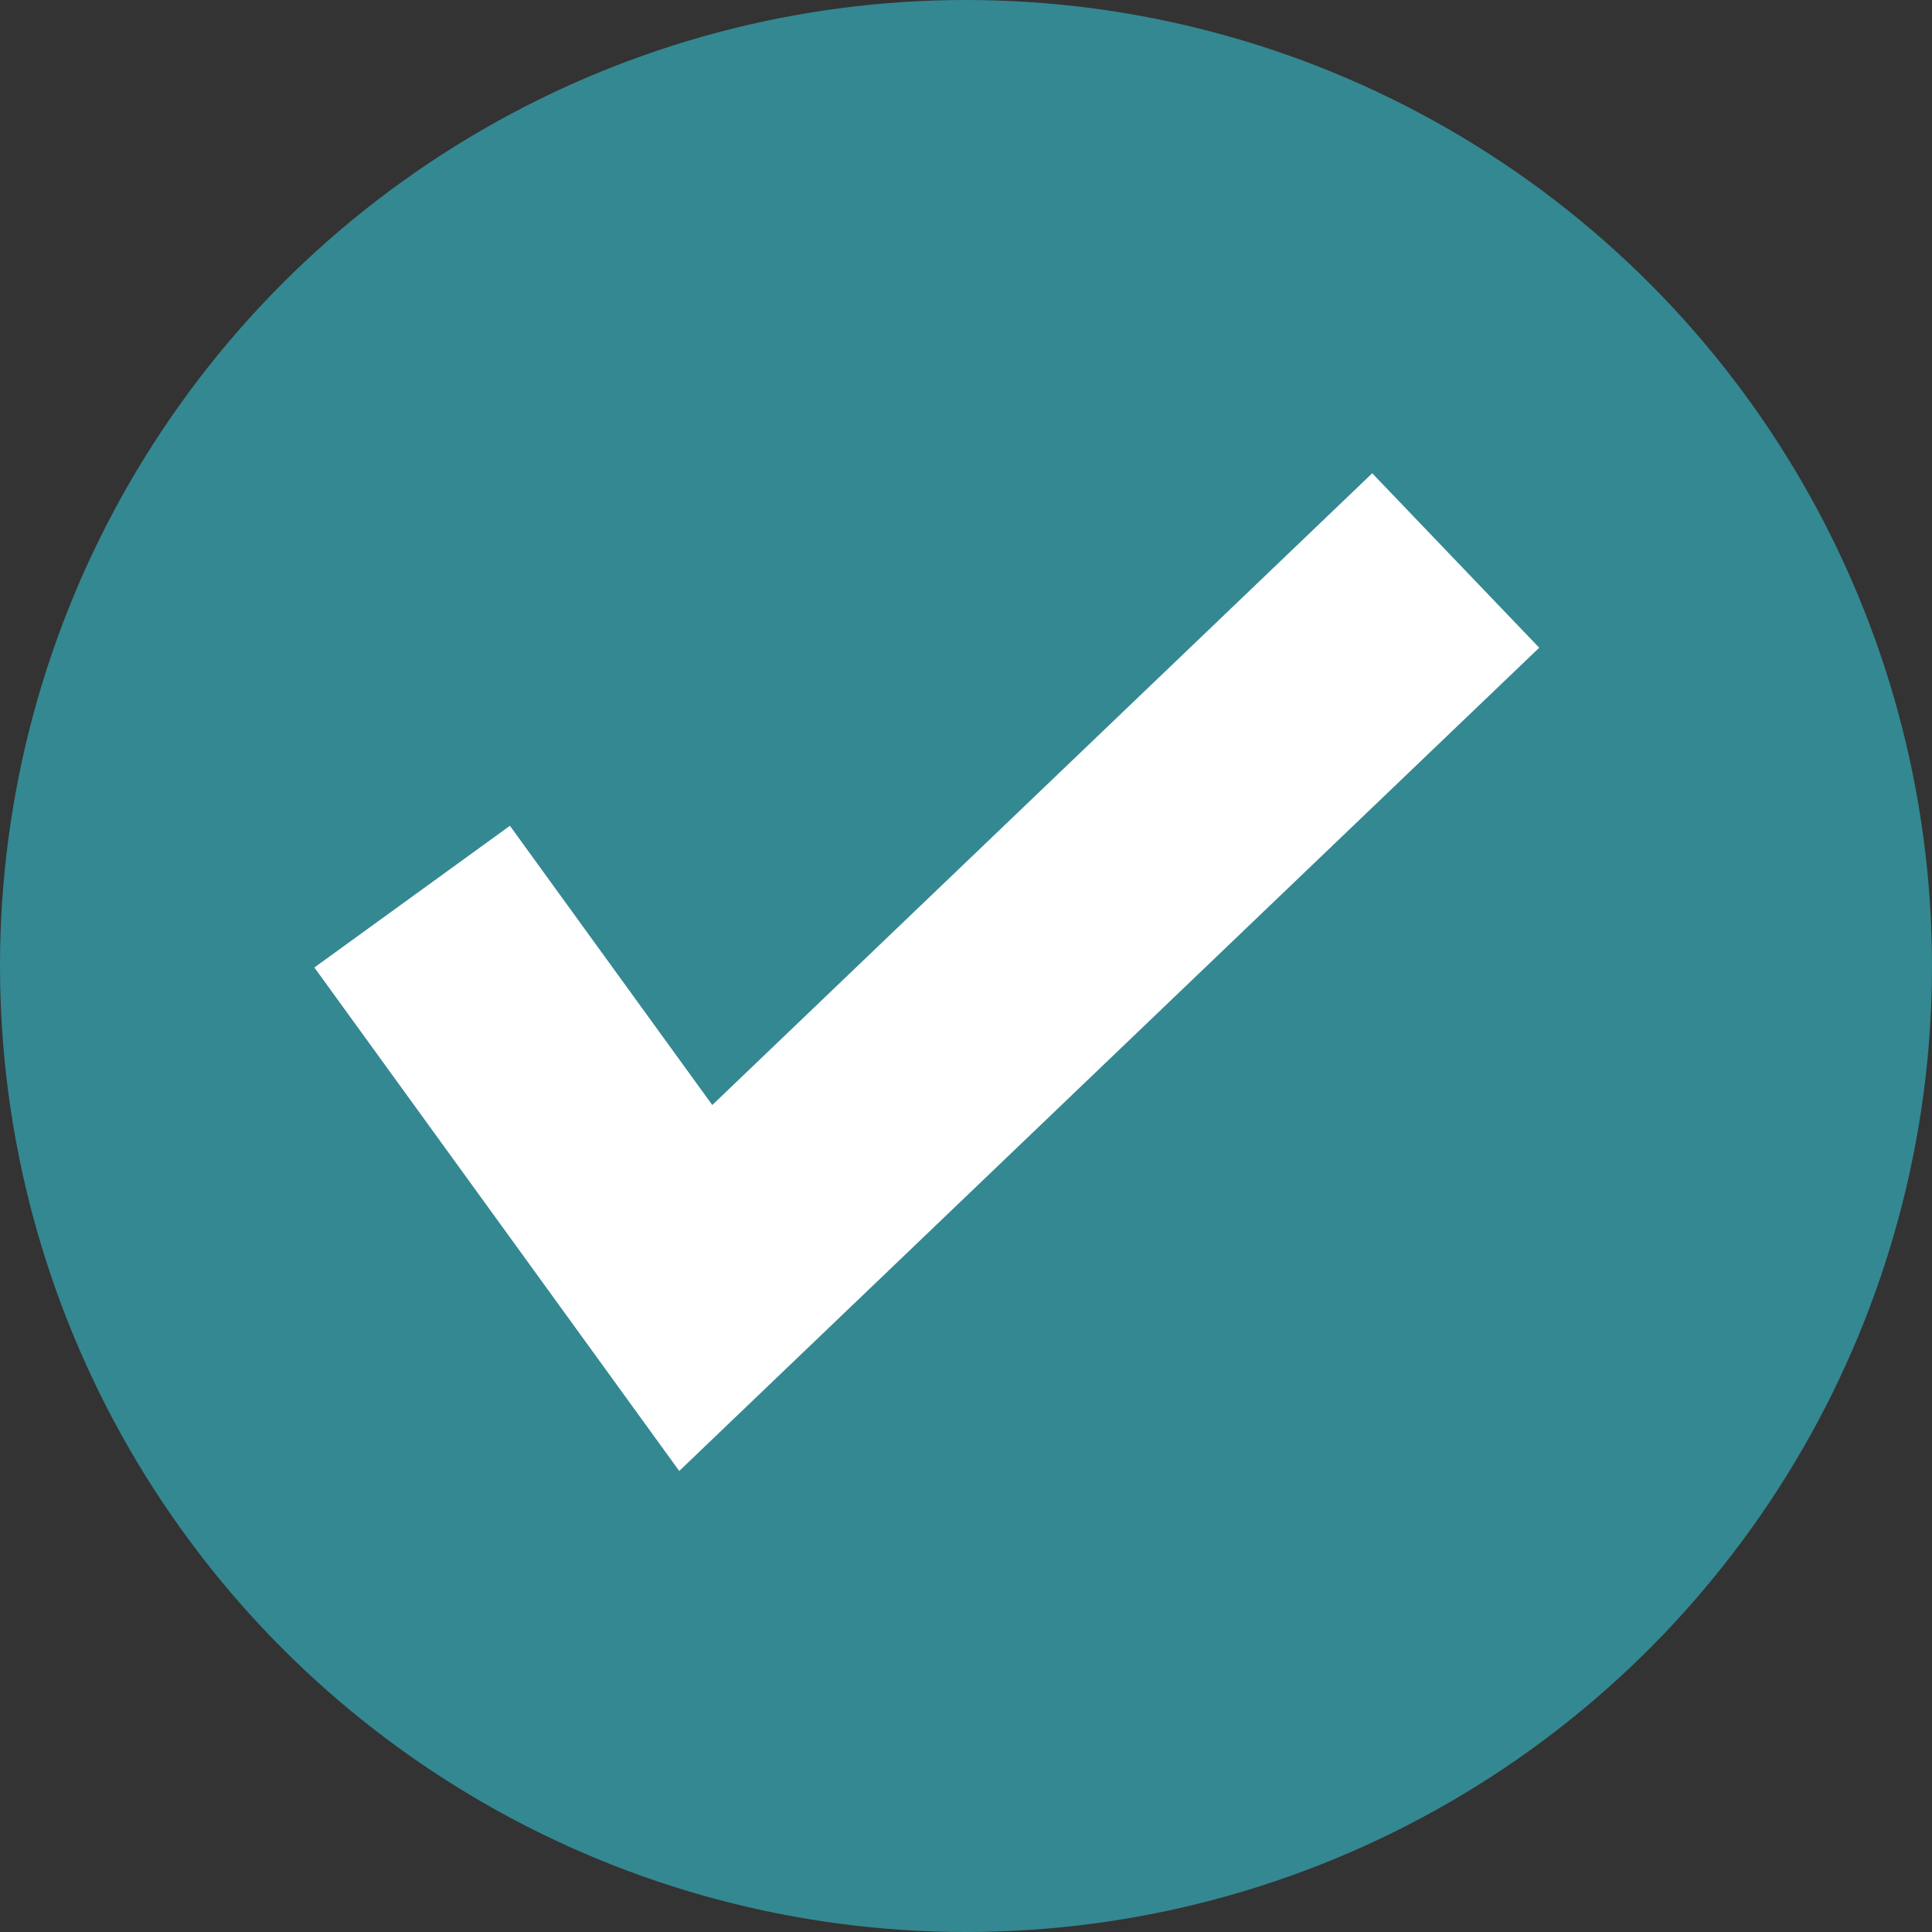
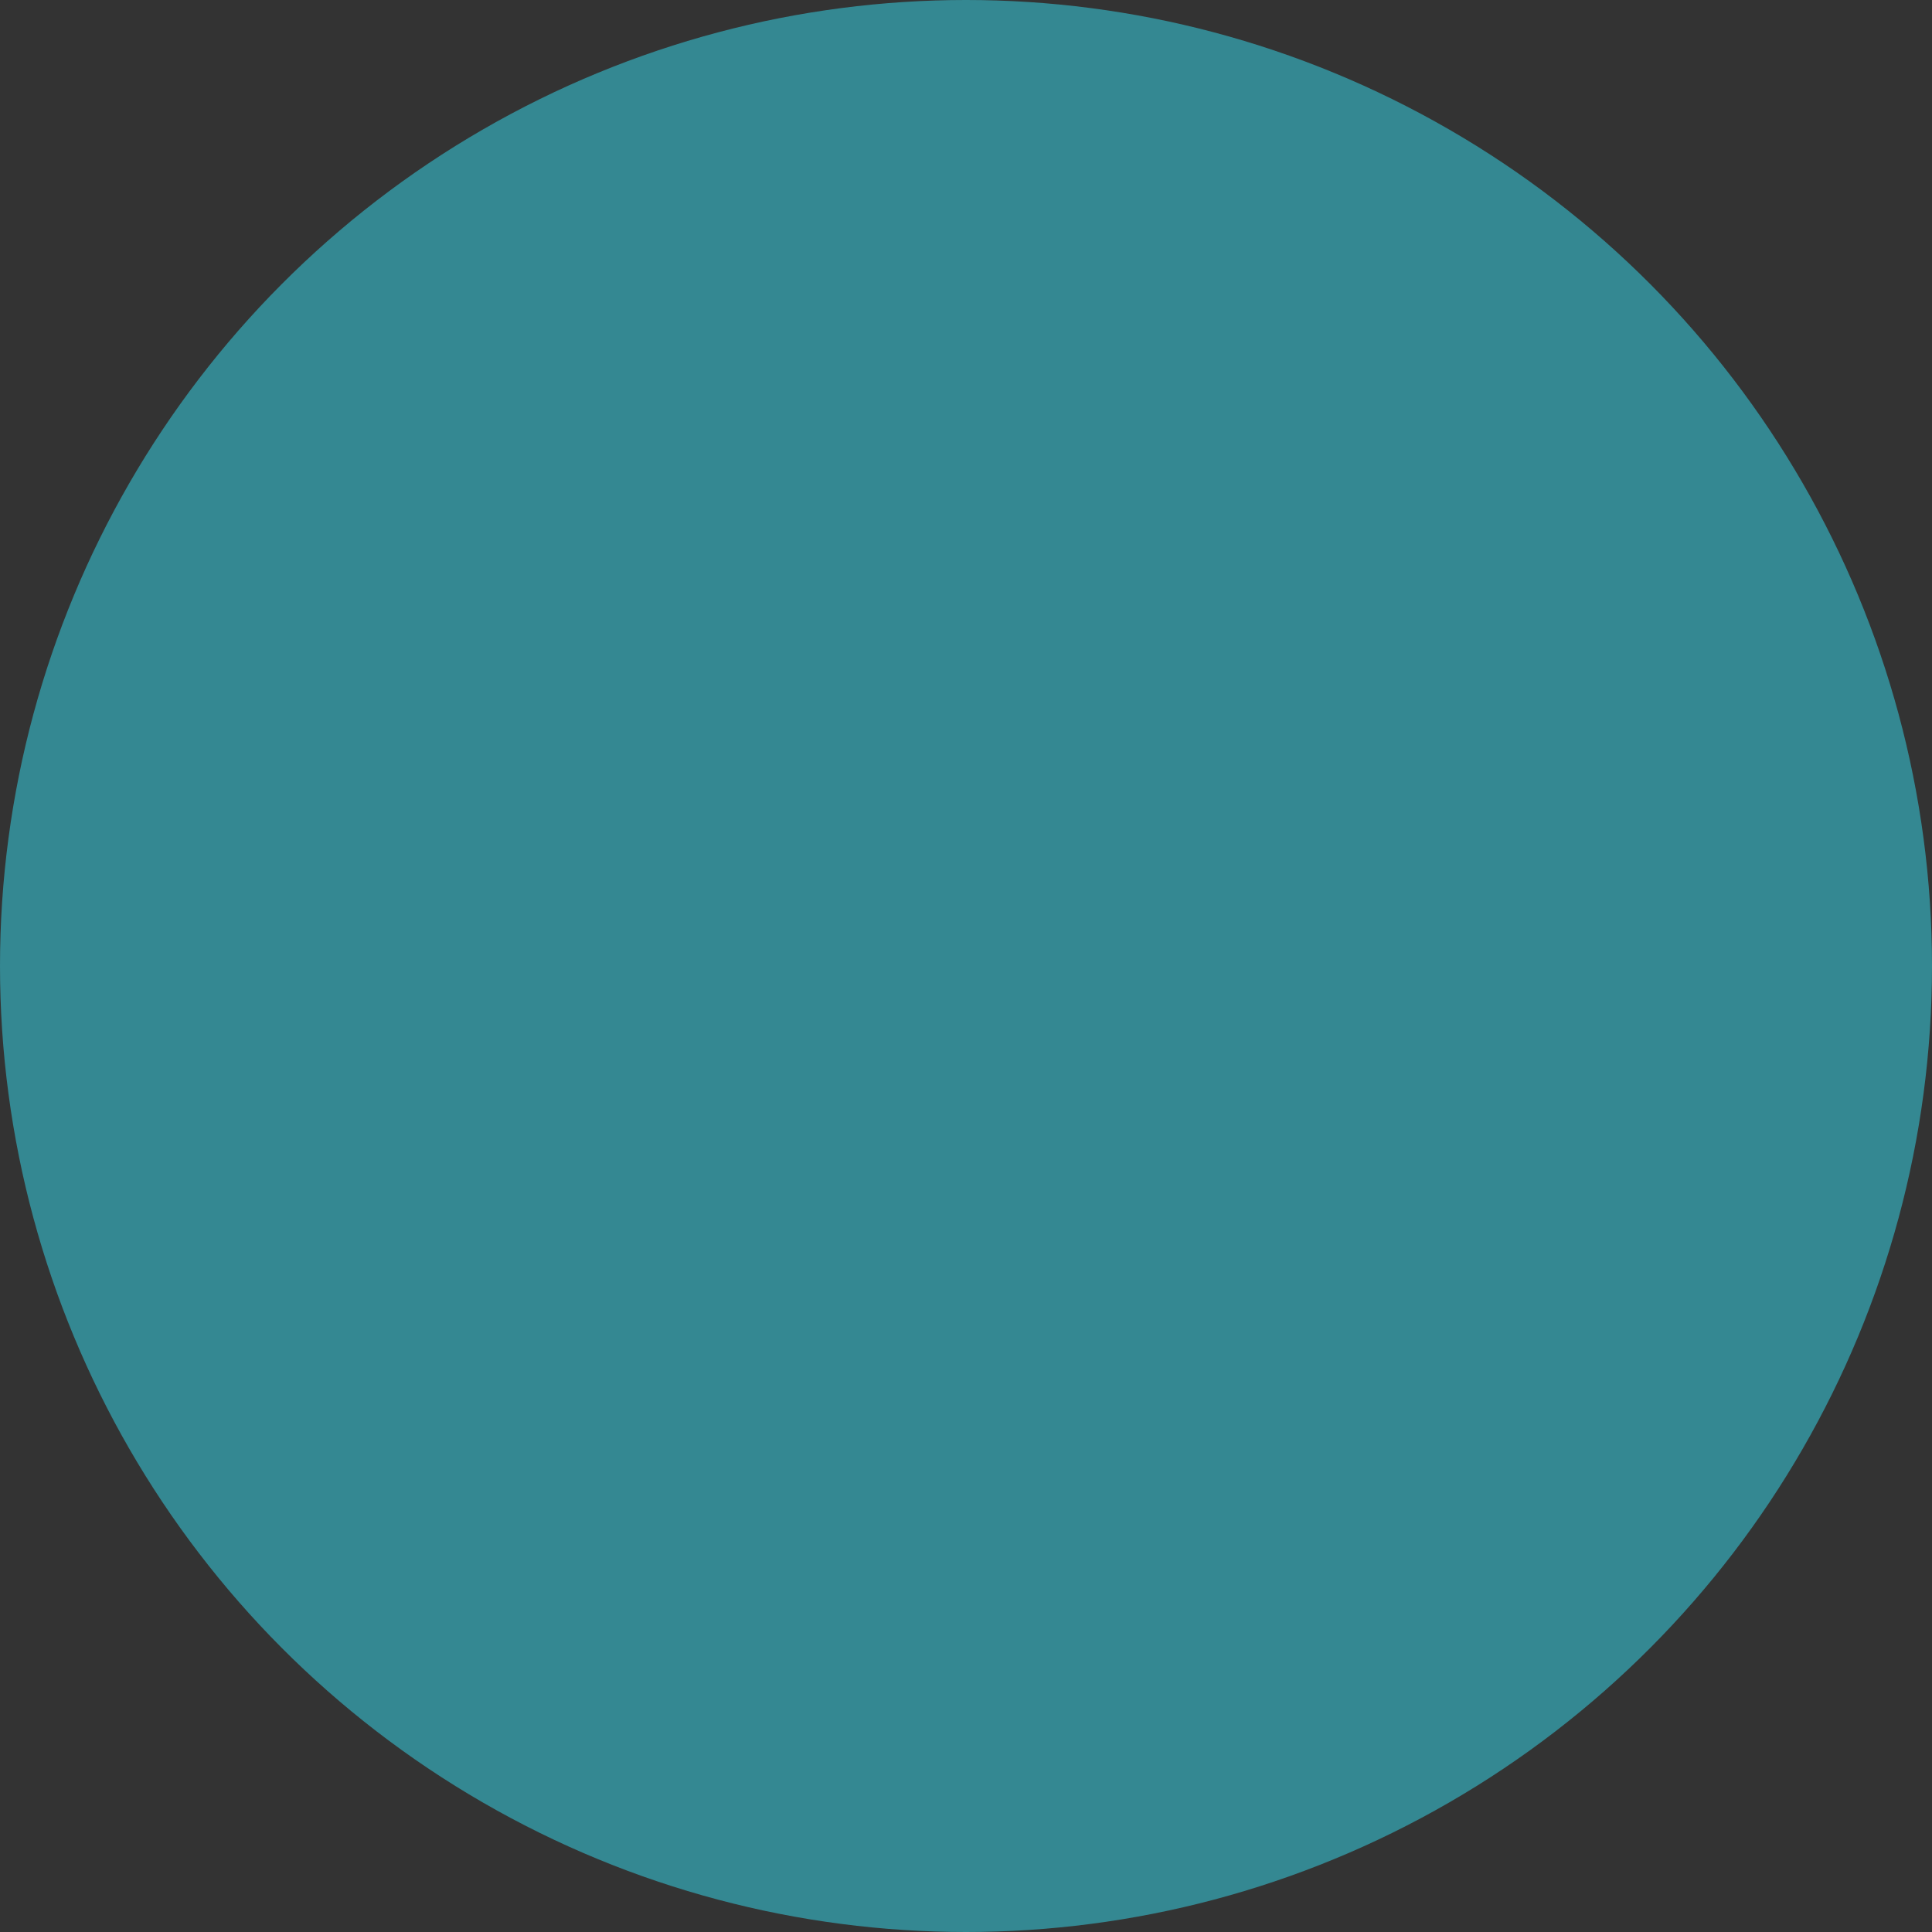
<svg xmlns="http://www.w3.org/2000/svg" width="24px" height="24px" viewBox="0 0 24 24" version="1.1">
  <rect x="0" y="0" width="24" height="24" fill="#333333" stroke="none" />
  <title>Check Icon</title>
  <desc>Created with Sketch.</desc>
  <defs />
  <g id="Mobile" stroke="none" stroke-width="1" fill="none" fill-rule="evenodd">
    <g id="Homepage" transform="translate(-43, -2188)">
      <g id="Features" transform="translate(-48, 1760)">
        <g transform="translate(91, 427)" id="Free-Consultation">
          <g>
            <g id="Check-Icon" transform="translate(0, 1)">
              <g>
                <circle id="Oval" fill="#348892" cx="12" cy="12" r="12" />
-                 <polyline id="Line" stroke="#FFFFFF" stroke-width="3" stroke-linecap="square" points="6 12.353 8.643 16 17 8" />
              </g>
            </g>
          </g>
        </g>
      </g>
    </g>
  </g>
</svg>